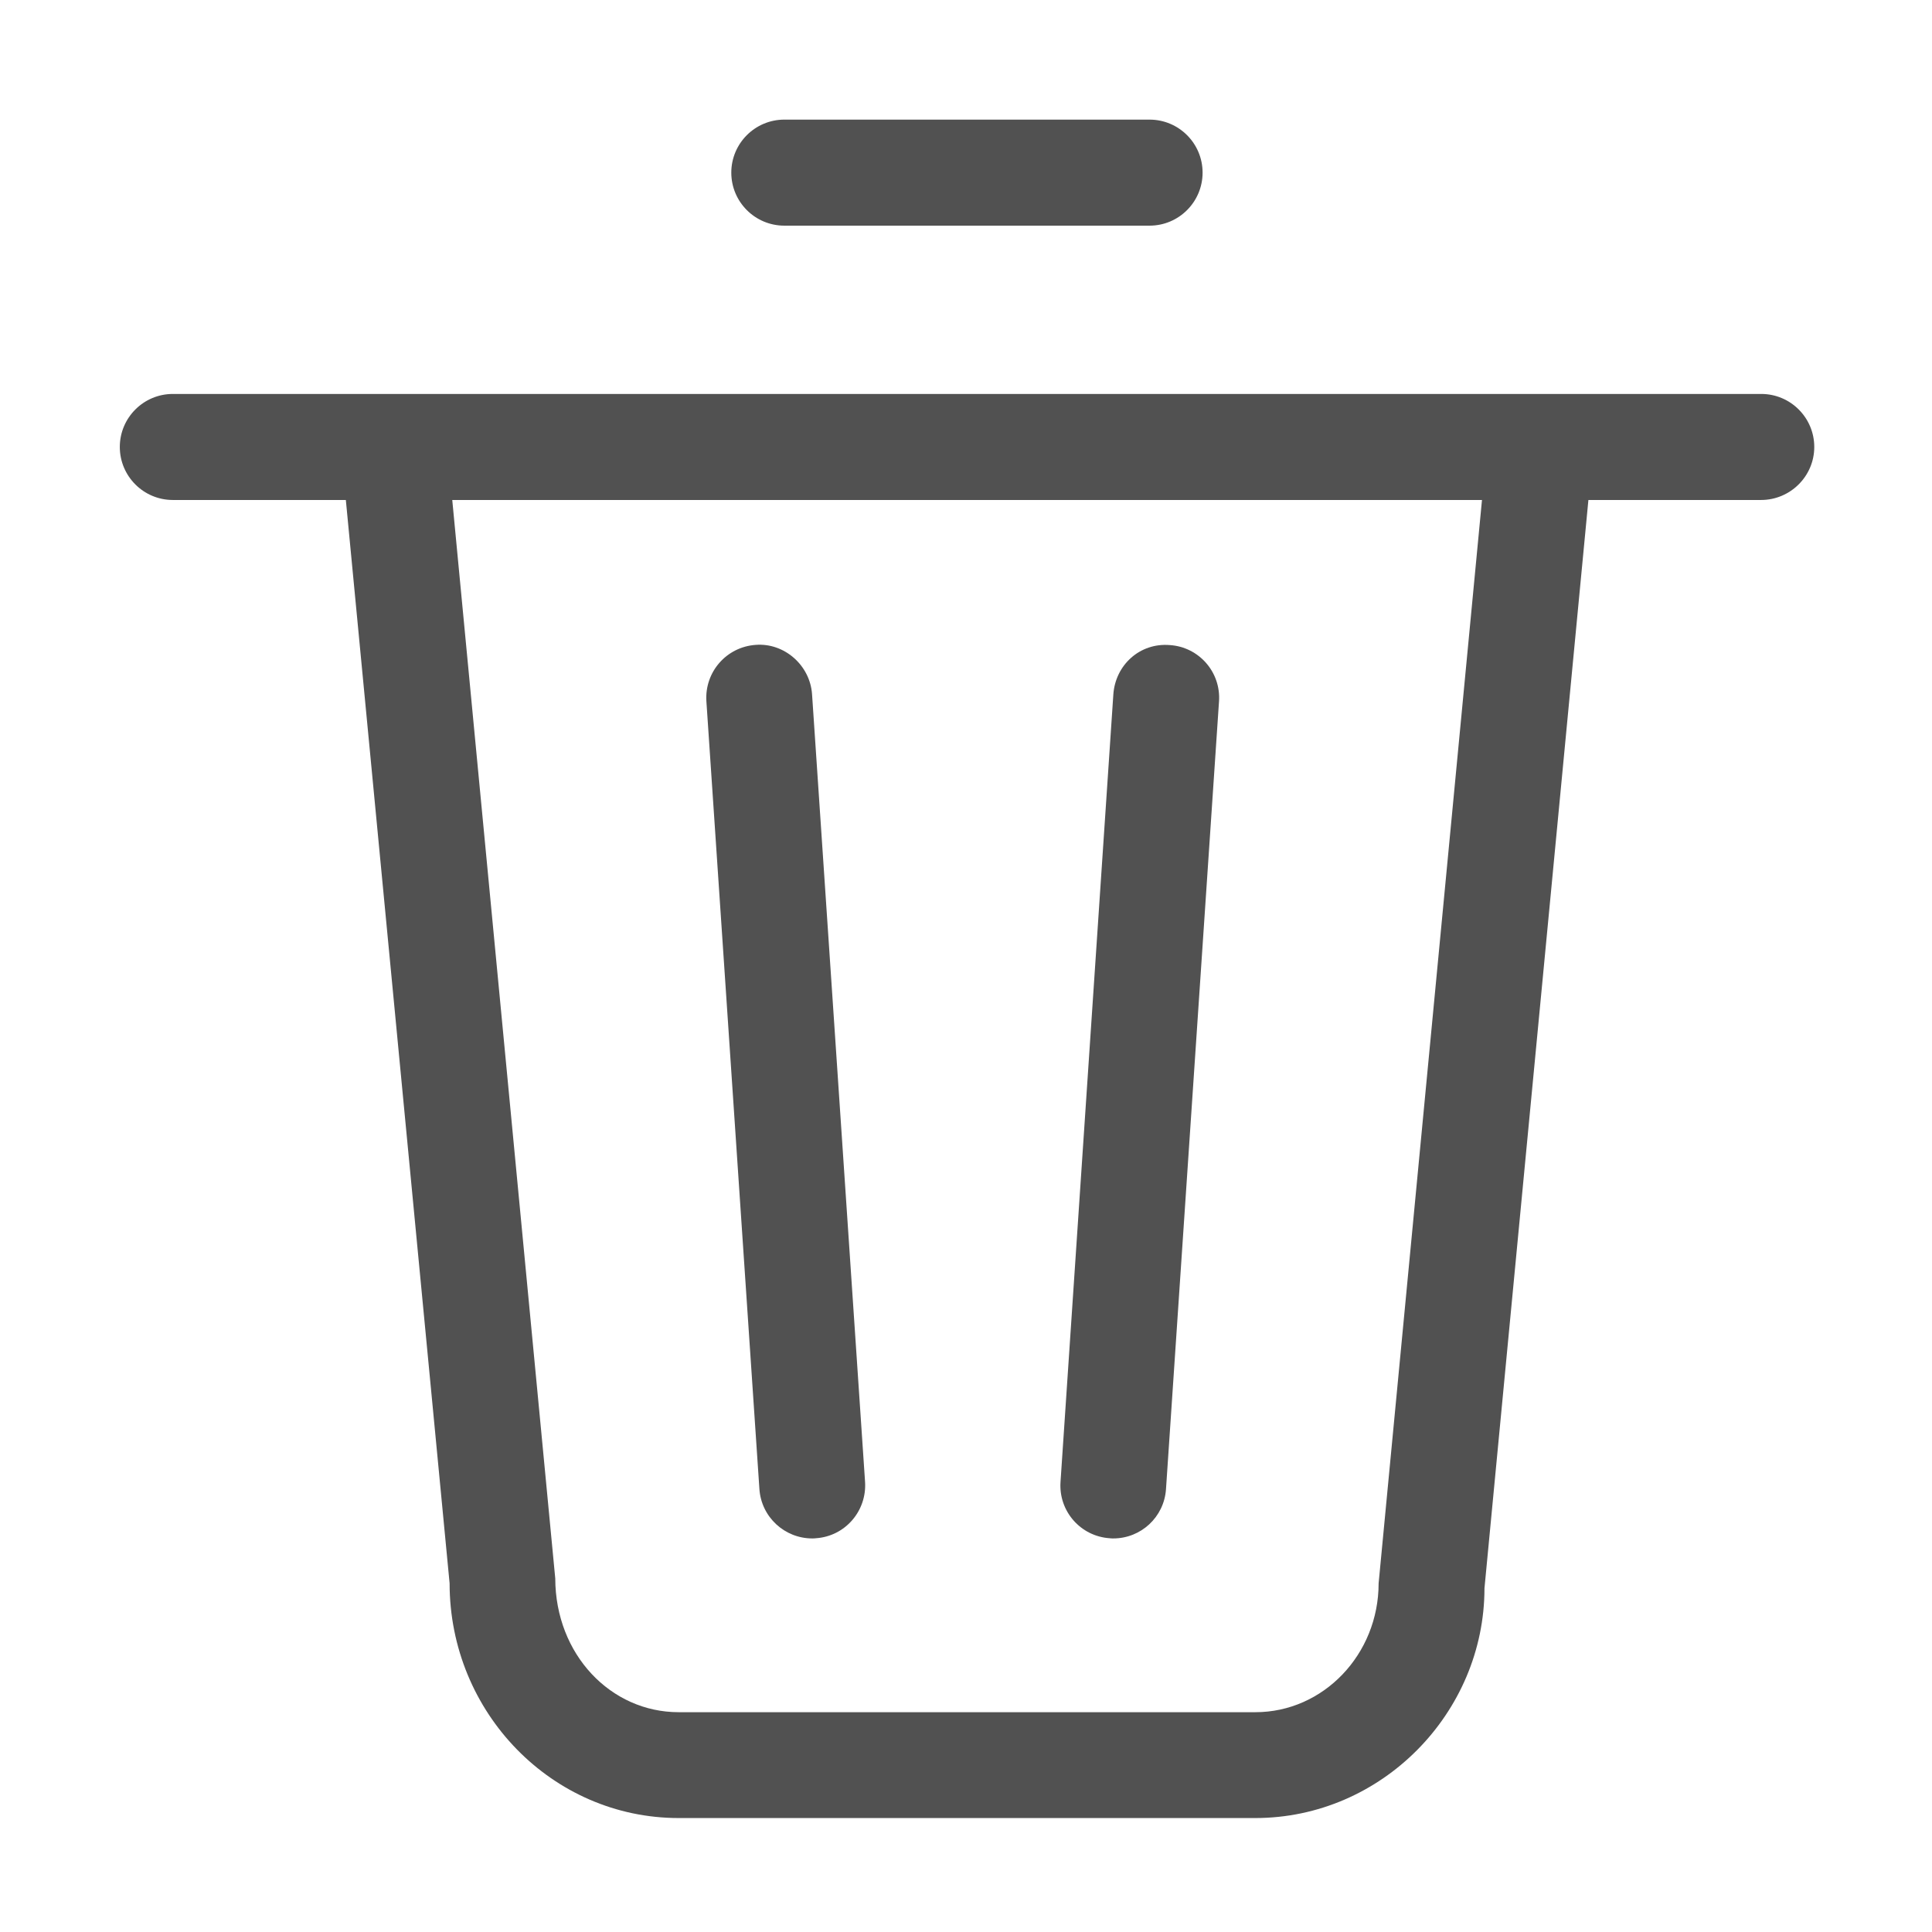
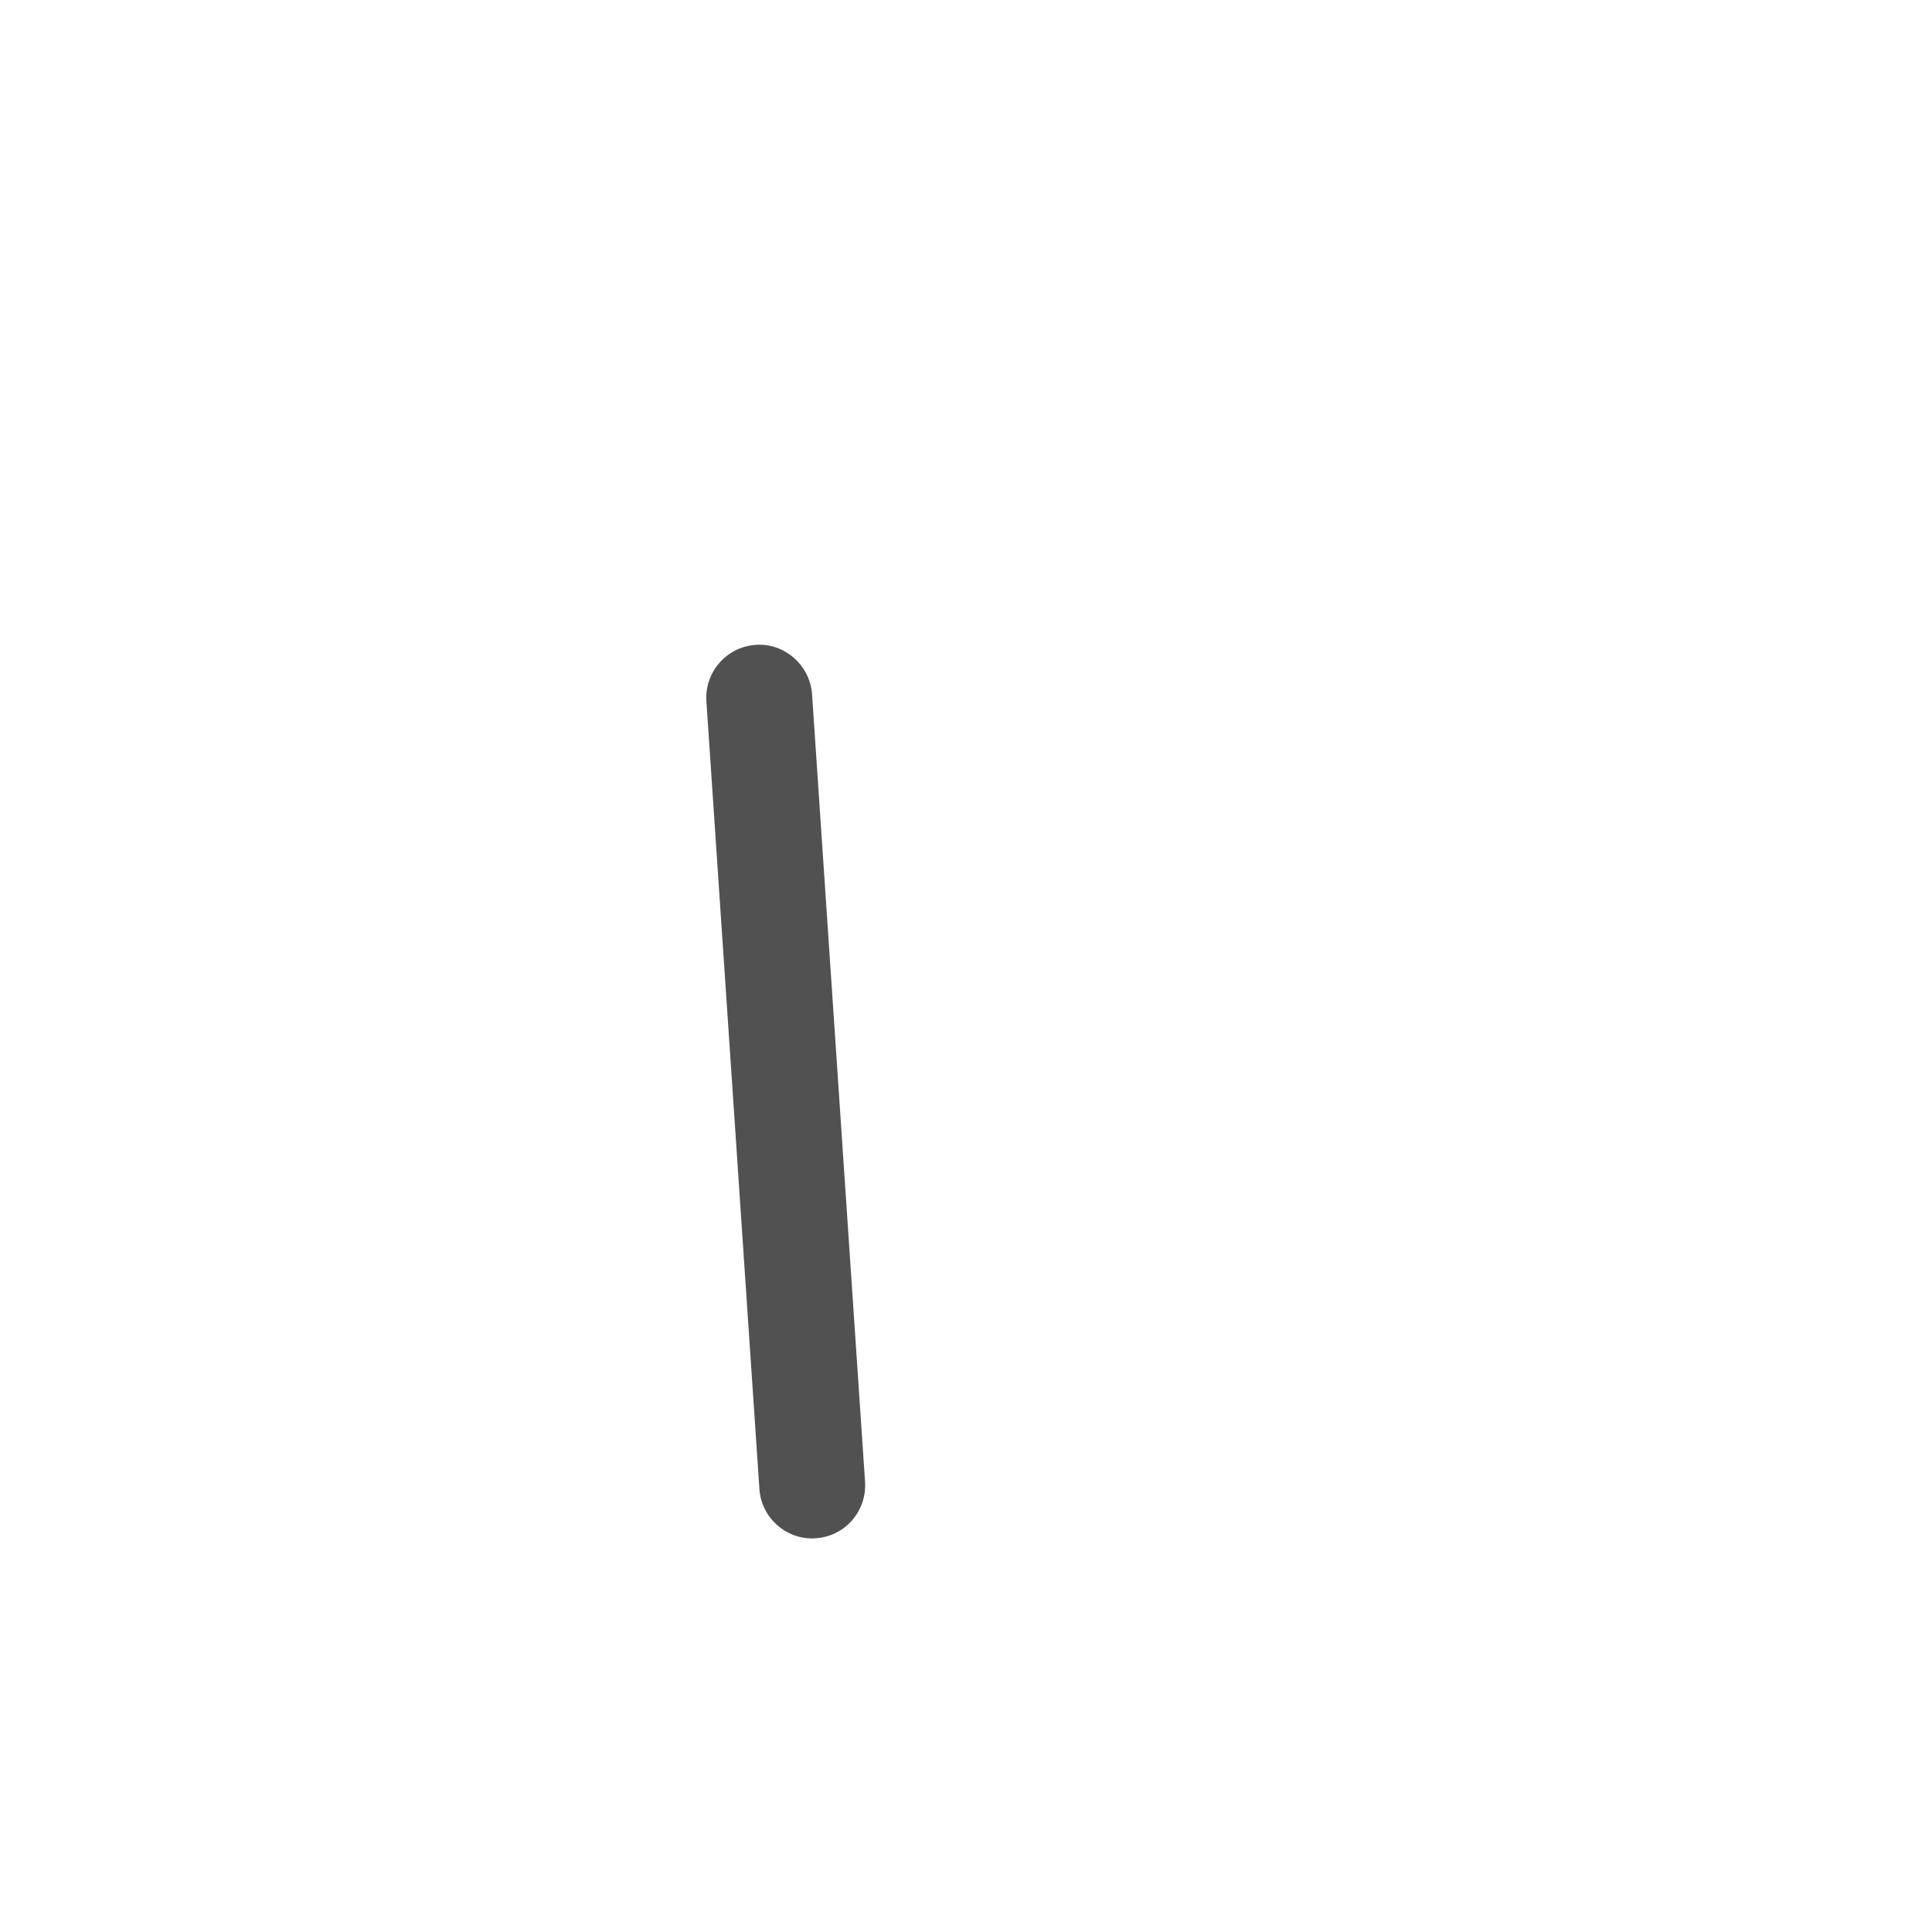
<svg xmlns="http://www.w3.org/2000/svg" t="1588861195341" class="icon" viewBox="0 0 1024 1024" version="1.1" p-id="4443" width="200" height="200">
  <defs>
    <style type="text/css" />
  </defs>
-   <path d="M609.3 119.6H415.7c-15.5 0-28.1-12.6-28.1-28.1s12.6-28.1 28.1-28.1h193.6c15.5 0 28.1 12.6 28.1 28.1s-12.6 28.1-28.1 28.1z" fill="#515151" p-id="4444" />
-   <path d="M933.4 265H91.6c-15.5 0-28.1-12.6-28.1-28.1s12.6-28.1 28.1-28.1h841.9c15.5 0 28.1 12.6 28.1 28.1S948.9 265 933.4 265z" fill="#515151" p-id="4445" />
-   <path d="M665.3 963.6H359.7c-67 0-121.4-55.8-121.4-124.4l-56-584.7c-1.5-15.4 9.8-29.1 25.3-30.6 15.4-1.5 29.1 9.8 30.6 25.3l56.1 587.4c0.1 40.3 29.4 70.9 65.4 70.9h305.7c36 0 65.3-30.6 65.3-68.3L787 249.1c1.5-15.4 14.9-26.6 30.6-25.3 15.4 1.5 26.7 15.2 25.3 30.6l-56.1 587.4c0 66.1-54.5 121.8-121.5 121.8z" fill="#515151" p-id="4446" />
  <path d="M430.5 815.4c-14.6 0-27-11.3-28-26.2l-28.1-417.5c-1-15.5 10.6-28.8 26.1-29.9 15.1-1.2 28.8 10.7 29.9 26.1l28.1 417.5c1 15.5-10.6 28.9-26.1 29.9-0.6 0.1-1.2 0.1-1.9 0.1z" fill="#515151" p-id="4447" />
-   <path d="M590.1 815.4c-0.6 0-1.3 0-1.9-0.1-15.5-1-27.2-14.4-26.1-29.9l28-417.4c1.1-15.5 14-27.4 29.9-26.1 15.5 1 27.2 14.4 26.1 29.9L618 789.3c-1 14.8-13.3 26.1-27.9 26.1z" fill="#515151" p-id="4448" />
</svg>